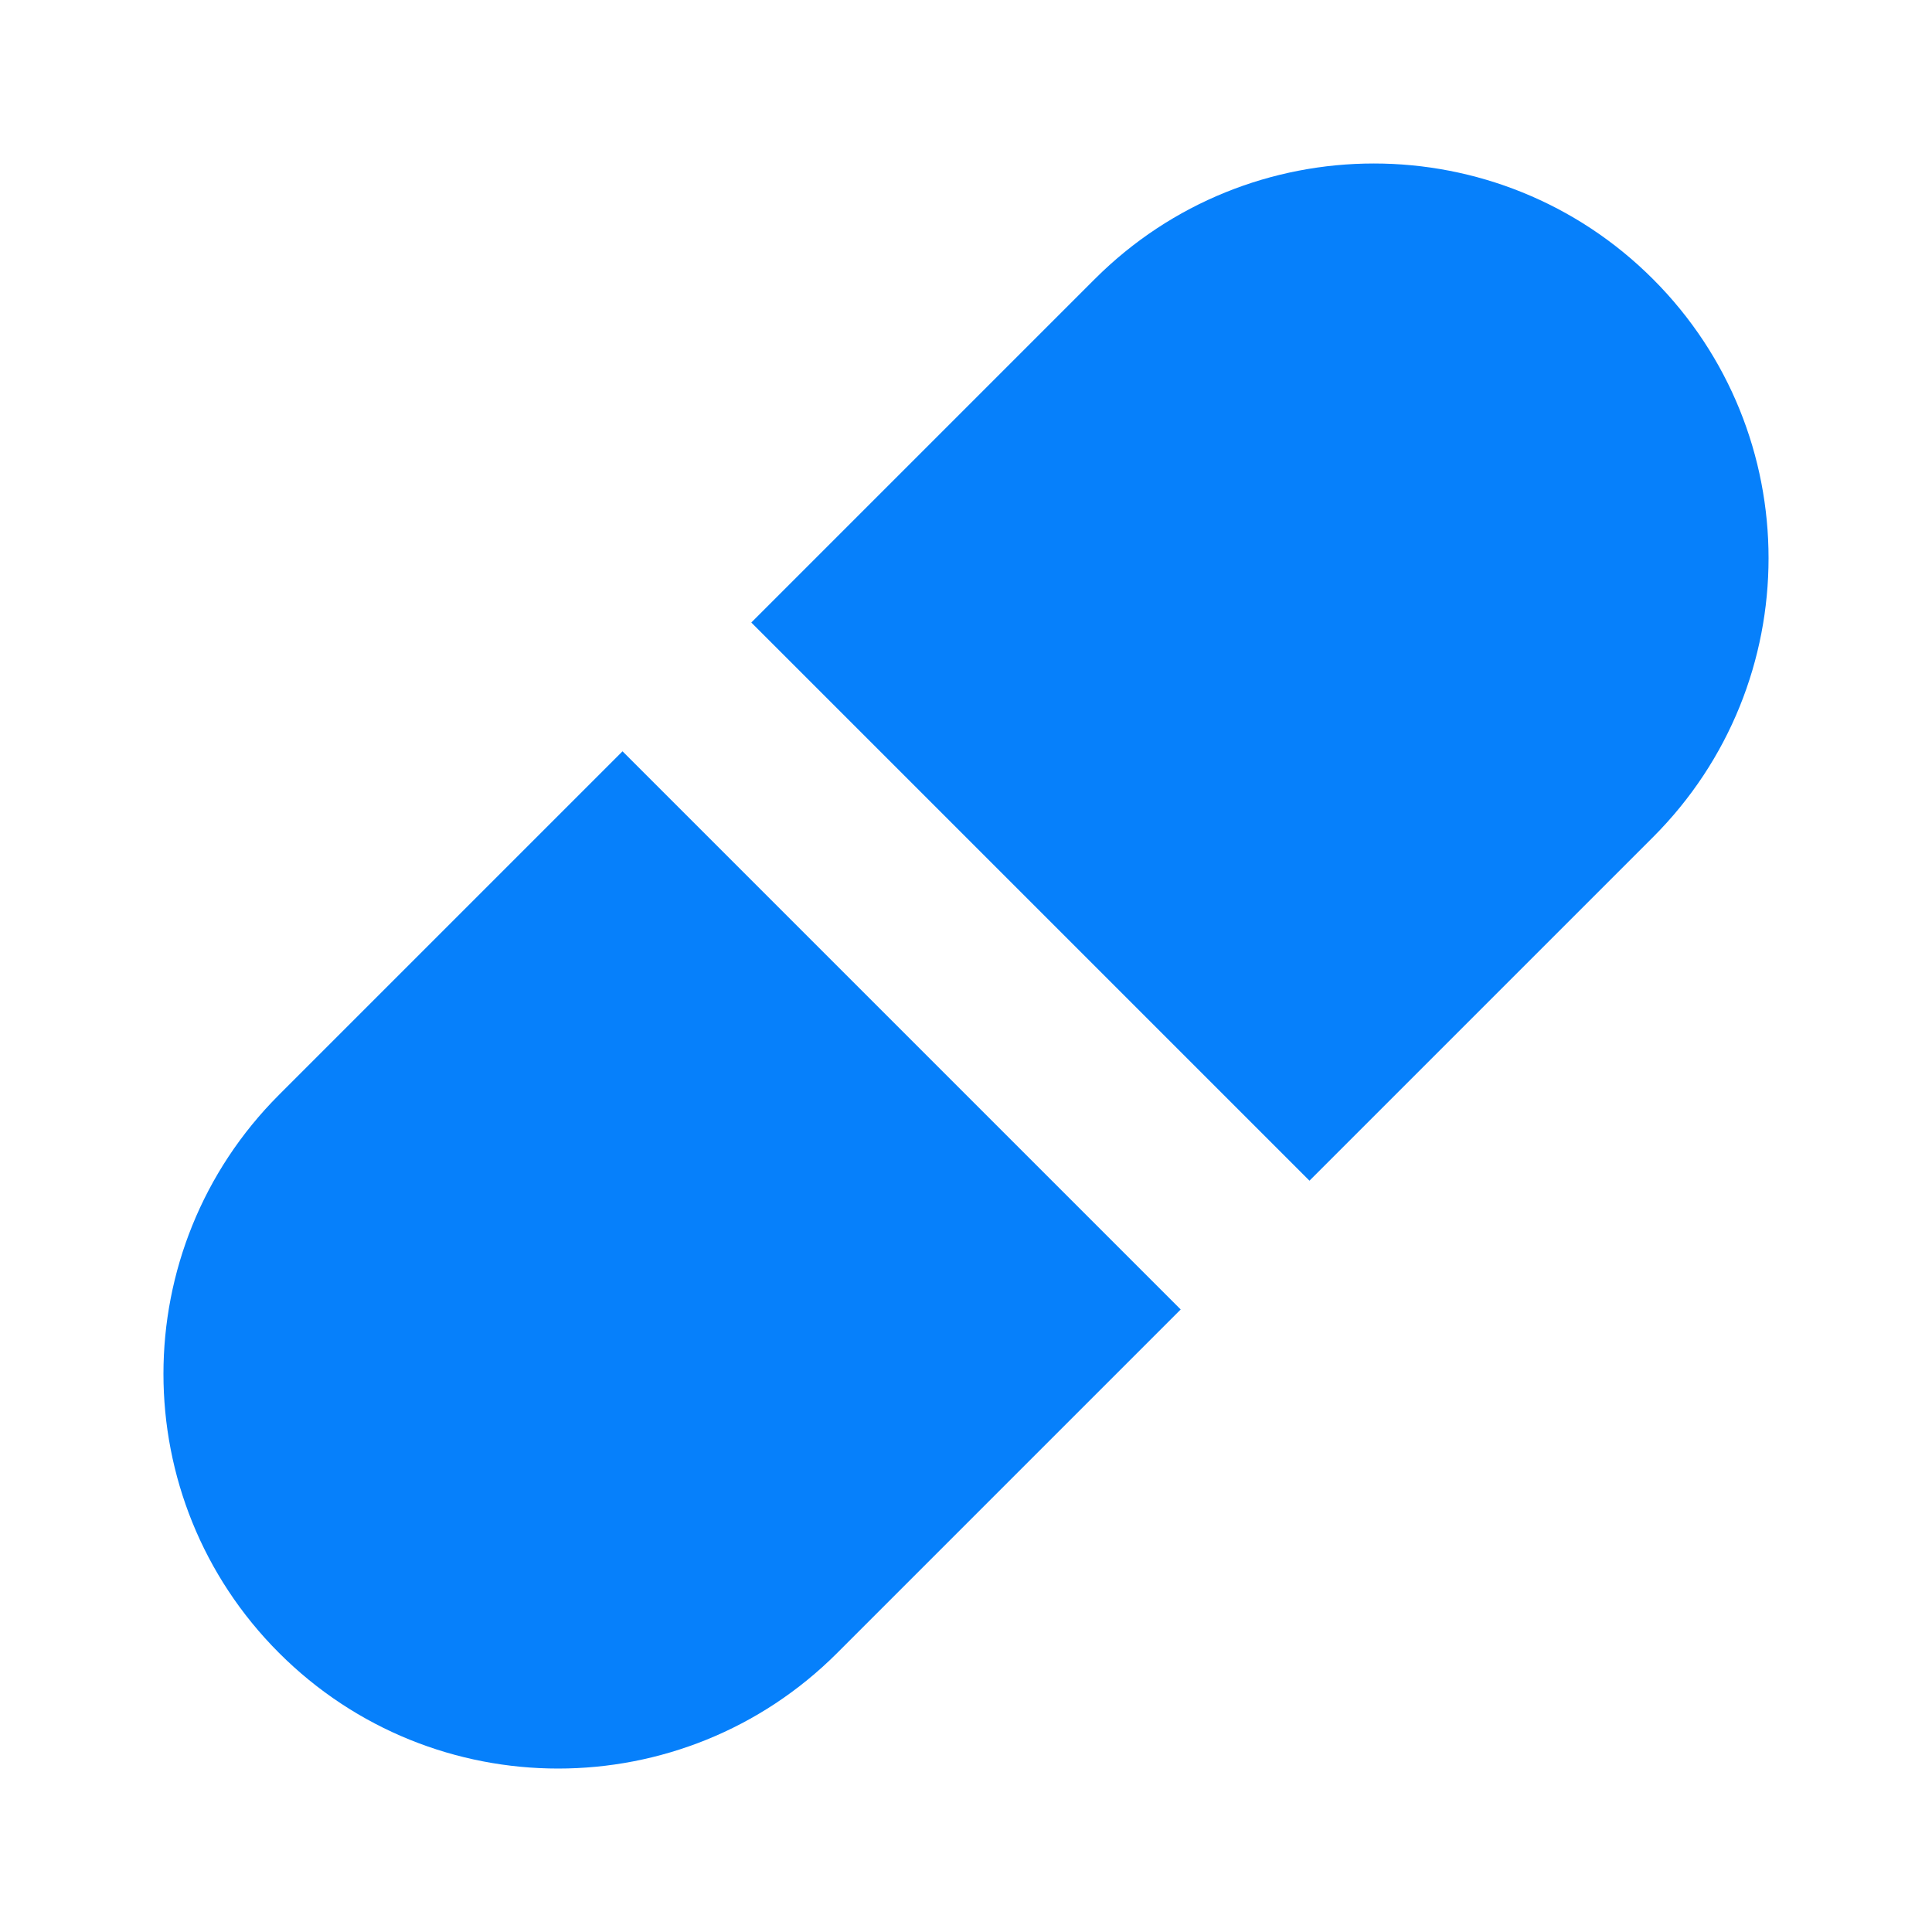
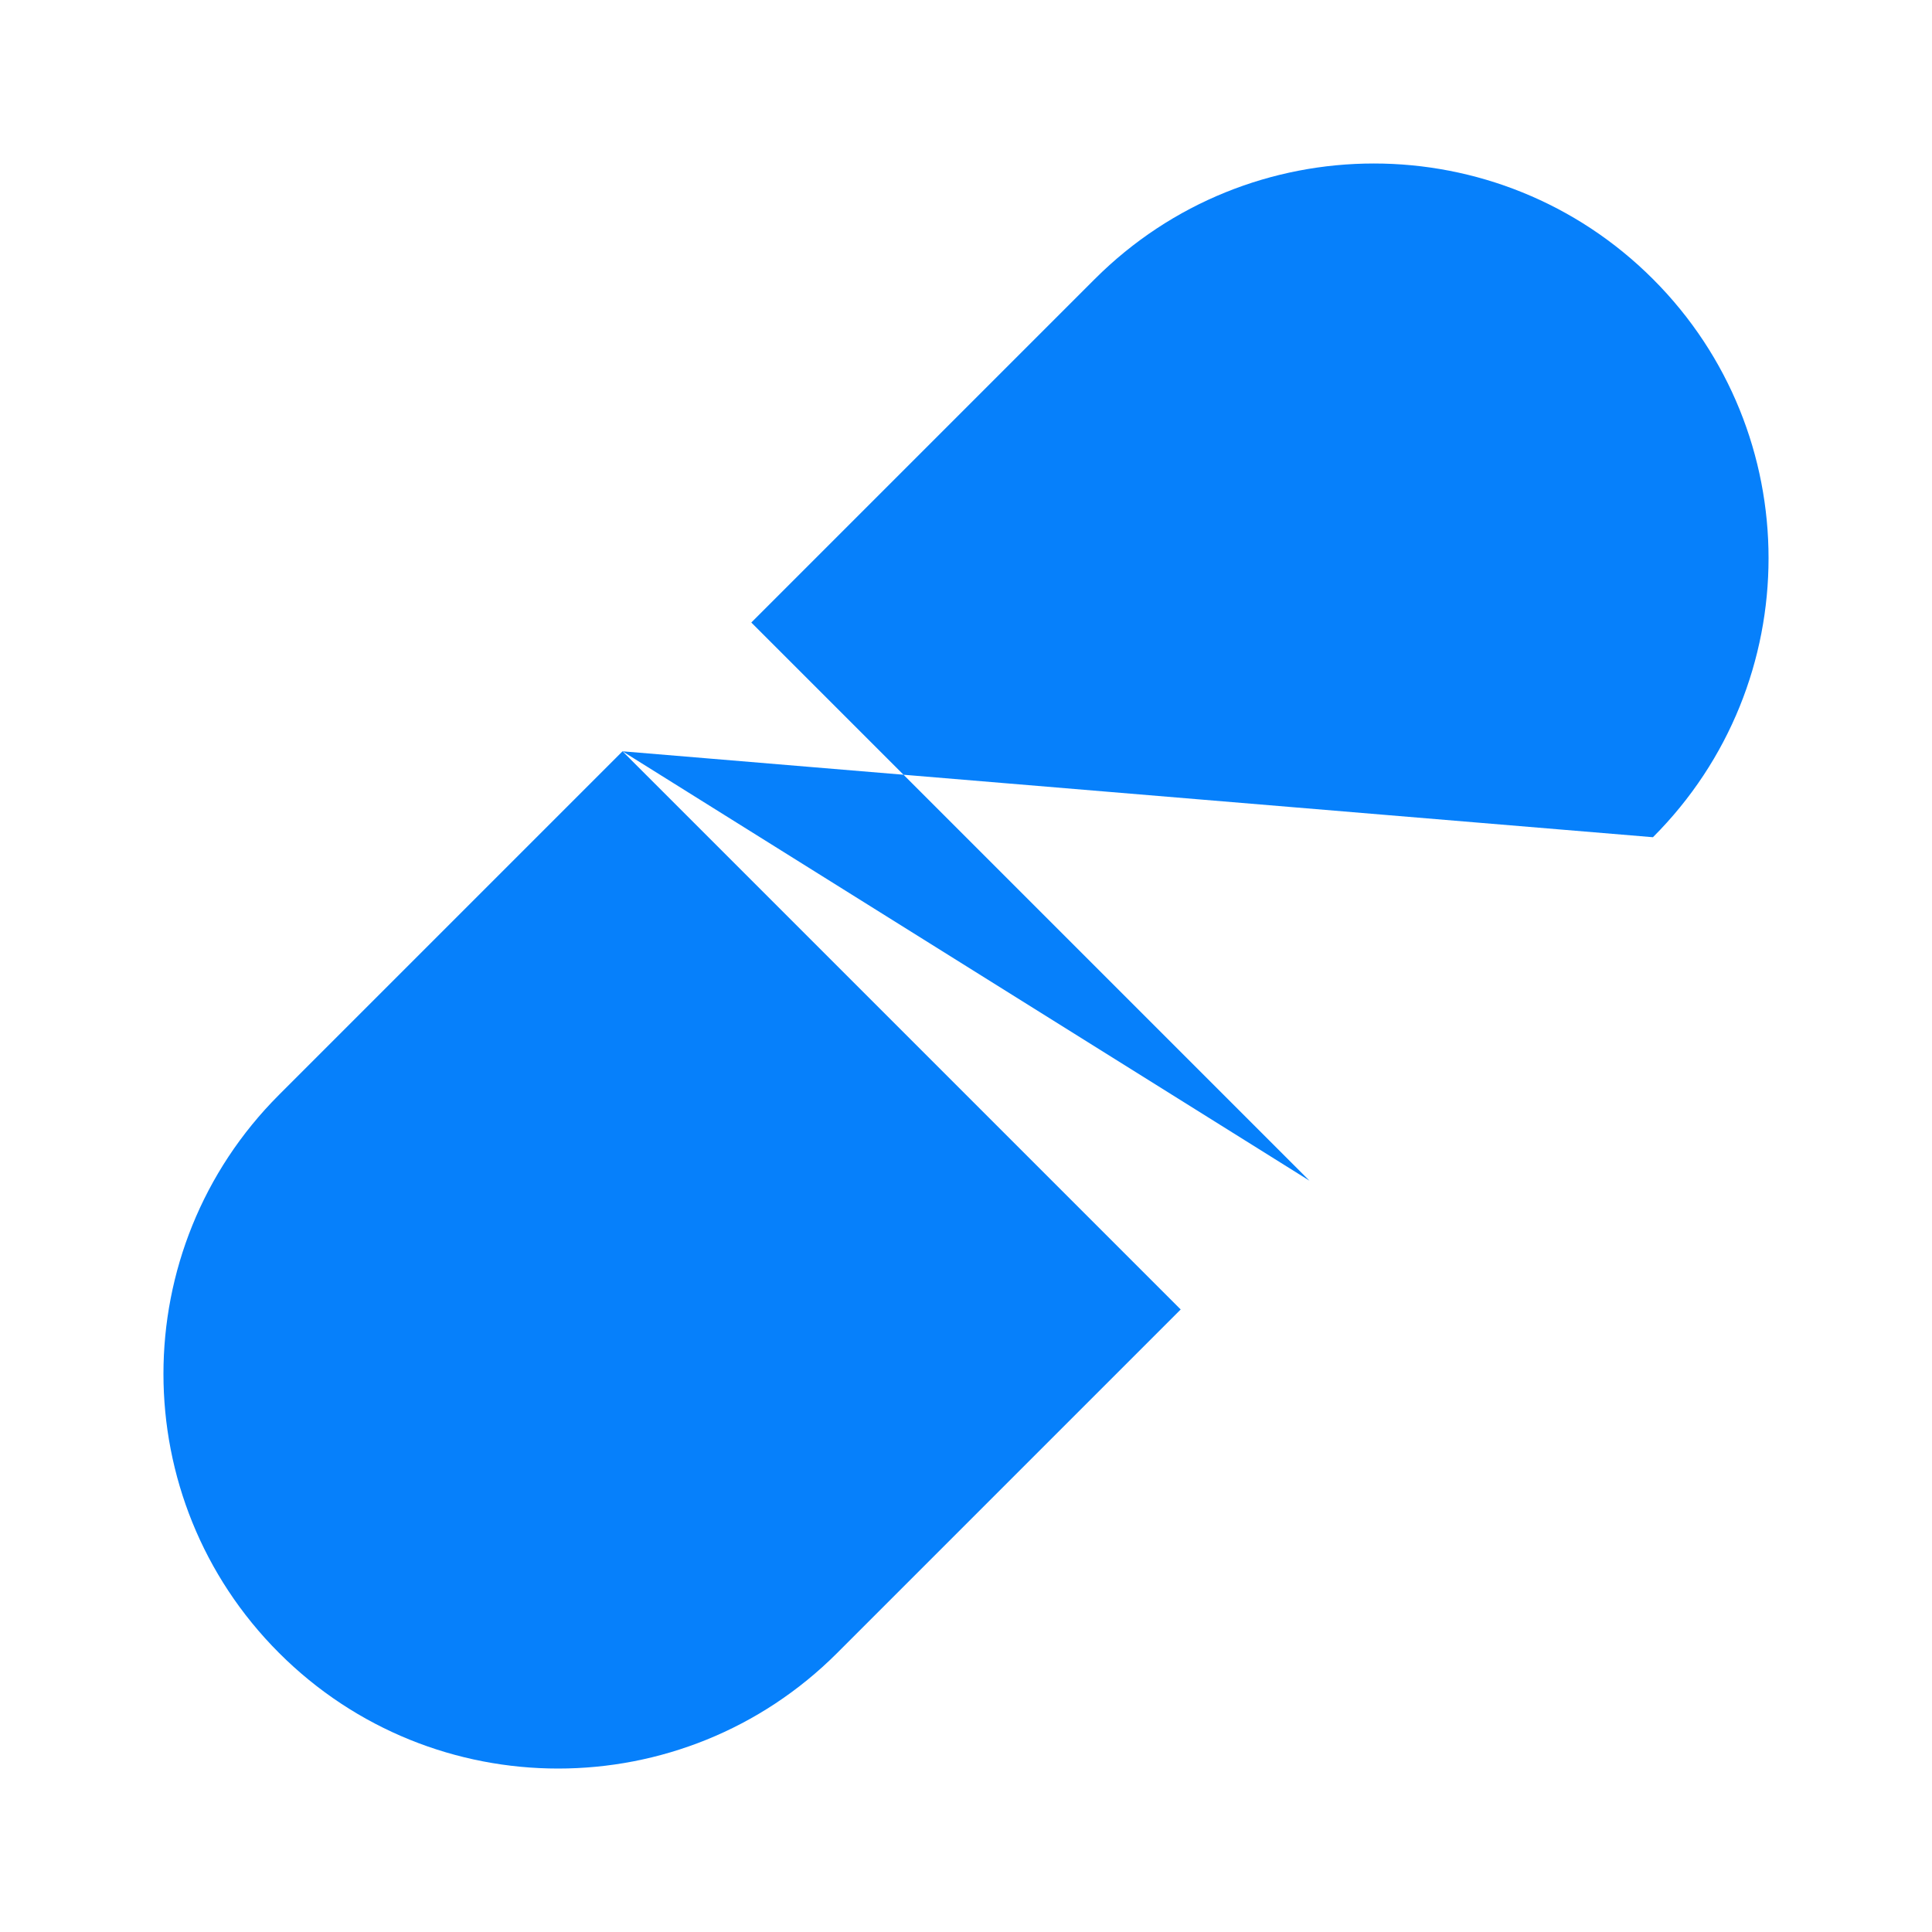
<svg xmlns="http://www.w3.org/2000/svg" width="32" height="32" viewBox="0 0 32 32" fill="none">
-   <path fill-rule="evenodd" clip-rule="evenodd" d="M10.311 12.444L4.622 18.133C2.069 20.686 2.069 24.825 4.622 27.378C7.175 29.931 11.314 29.931 13.867 27.378L19.556 21.689L10.311 12.444ZM21.689 19.556L27.378 13.867C29.931 11.314 29.931 7.175 27.378 4.622C24.825 2.07 20.686 2.07 18.133 4.622L12.444 10.311L21.689 19.556Z" fill="#0680FB" />
+   <path fill-rule="evenodd" clip-rule="evenodd" d="M10.311 12.444L4.622 18.133C2.069 20.686 2.069 24.825 4.622 27.378C7.175 29.931 11.314 29.931 13.867 27.378L19.556 21.689L10.311 12.444ZL27.378 13.867C29.931 11.314 29.931 7.175 27.378 4.622C24.825 2.07 20.686 2.07 18.133 4.622L12.444 10.311L21.689 19.556Z" fill="#0680FB" />
</svg>